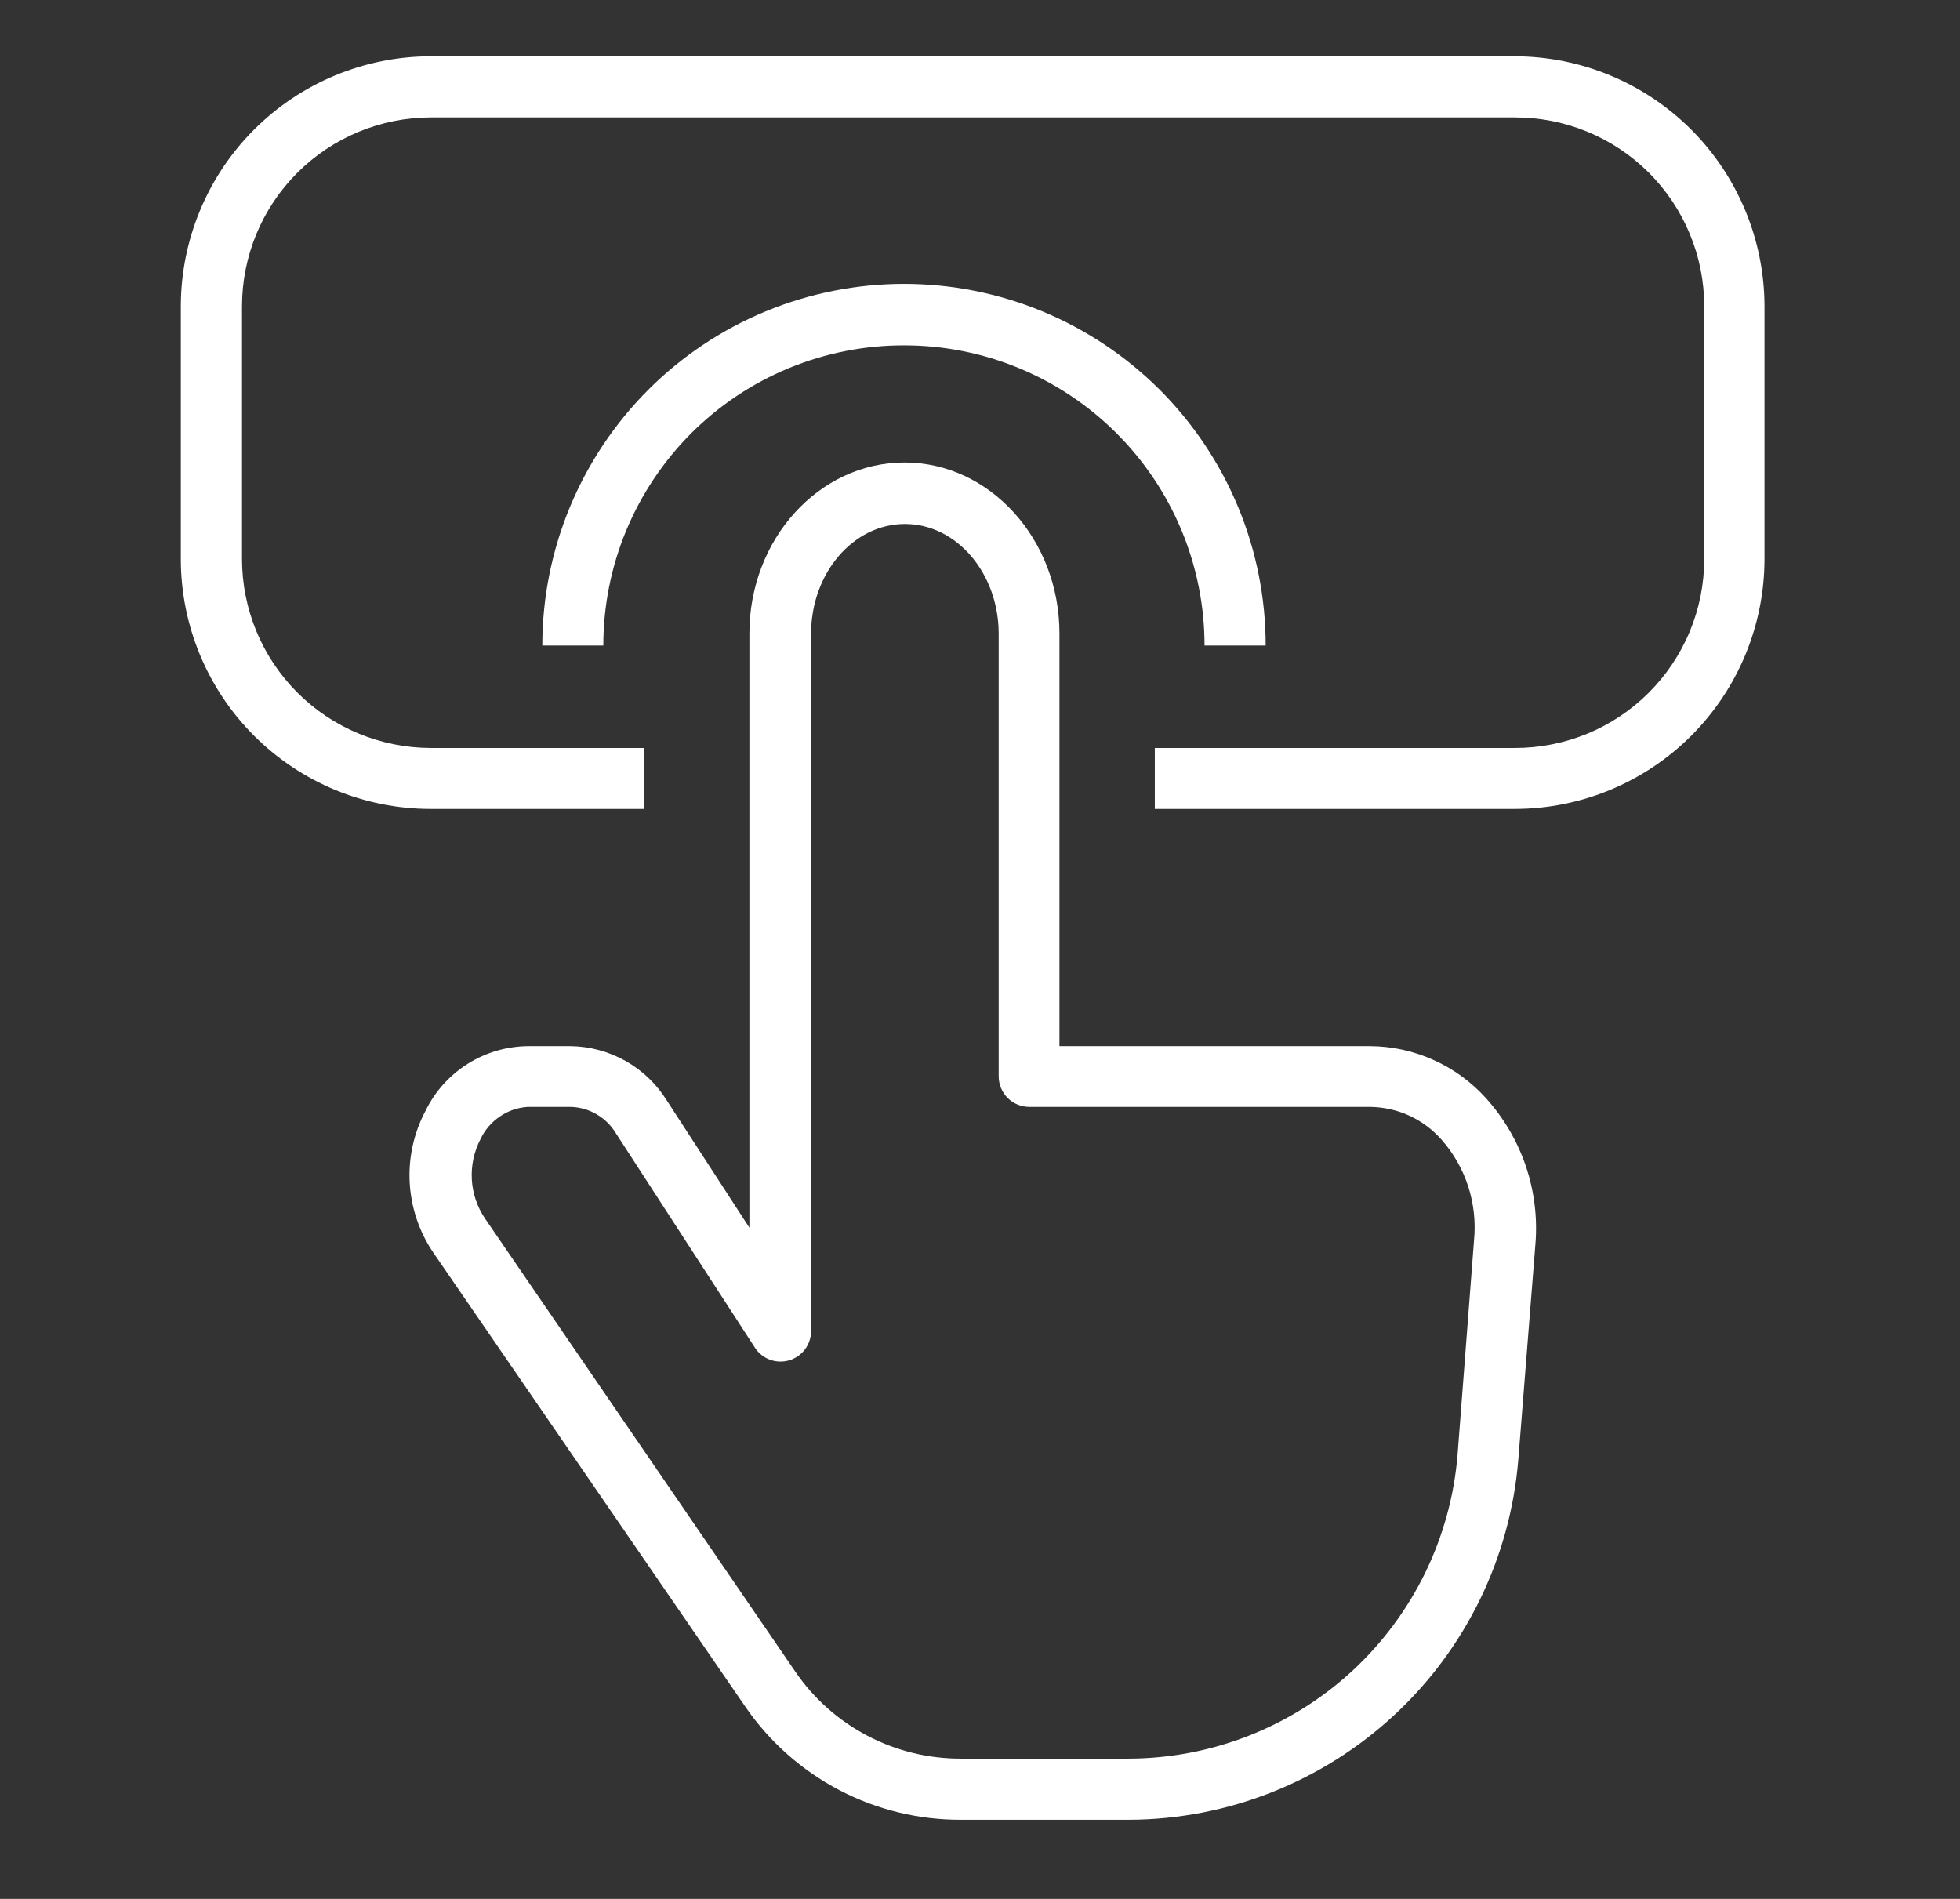
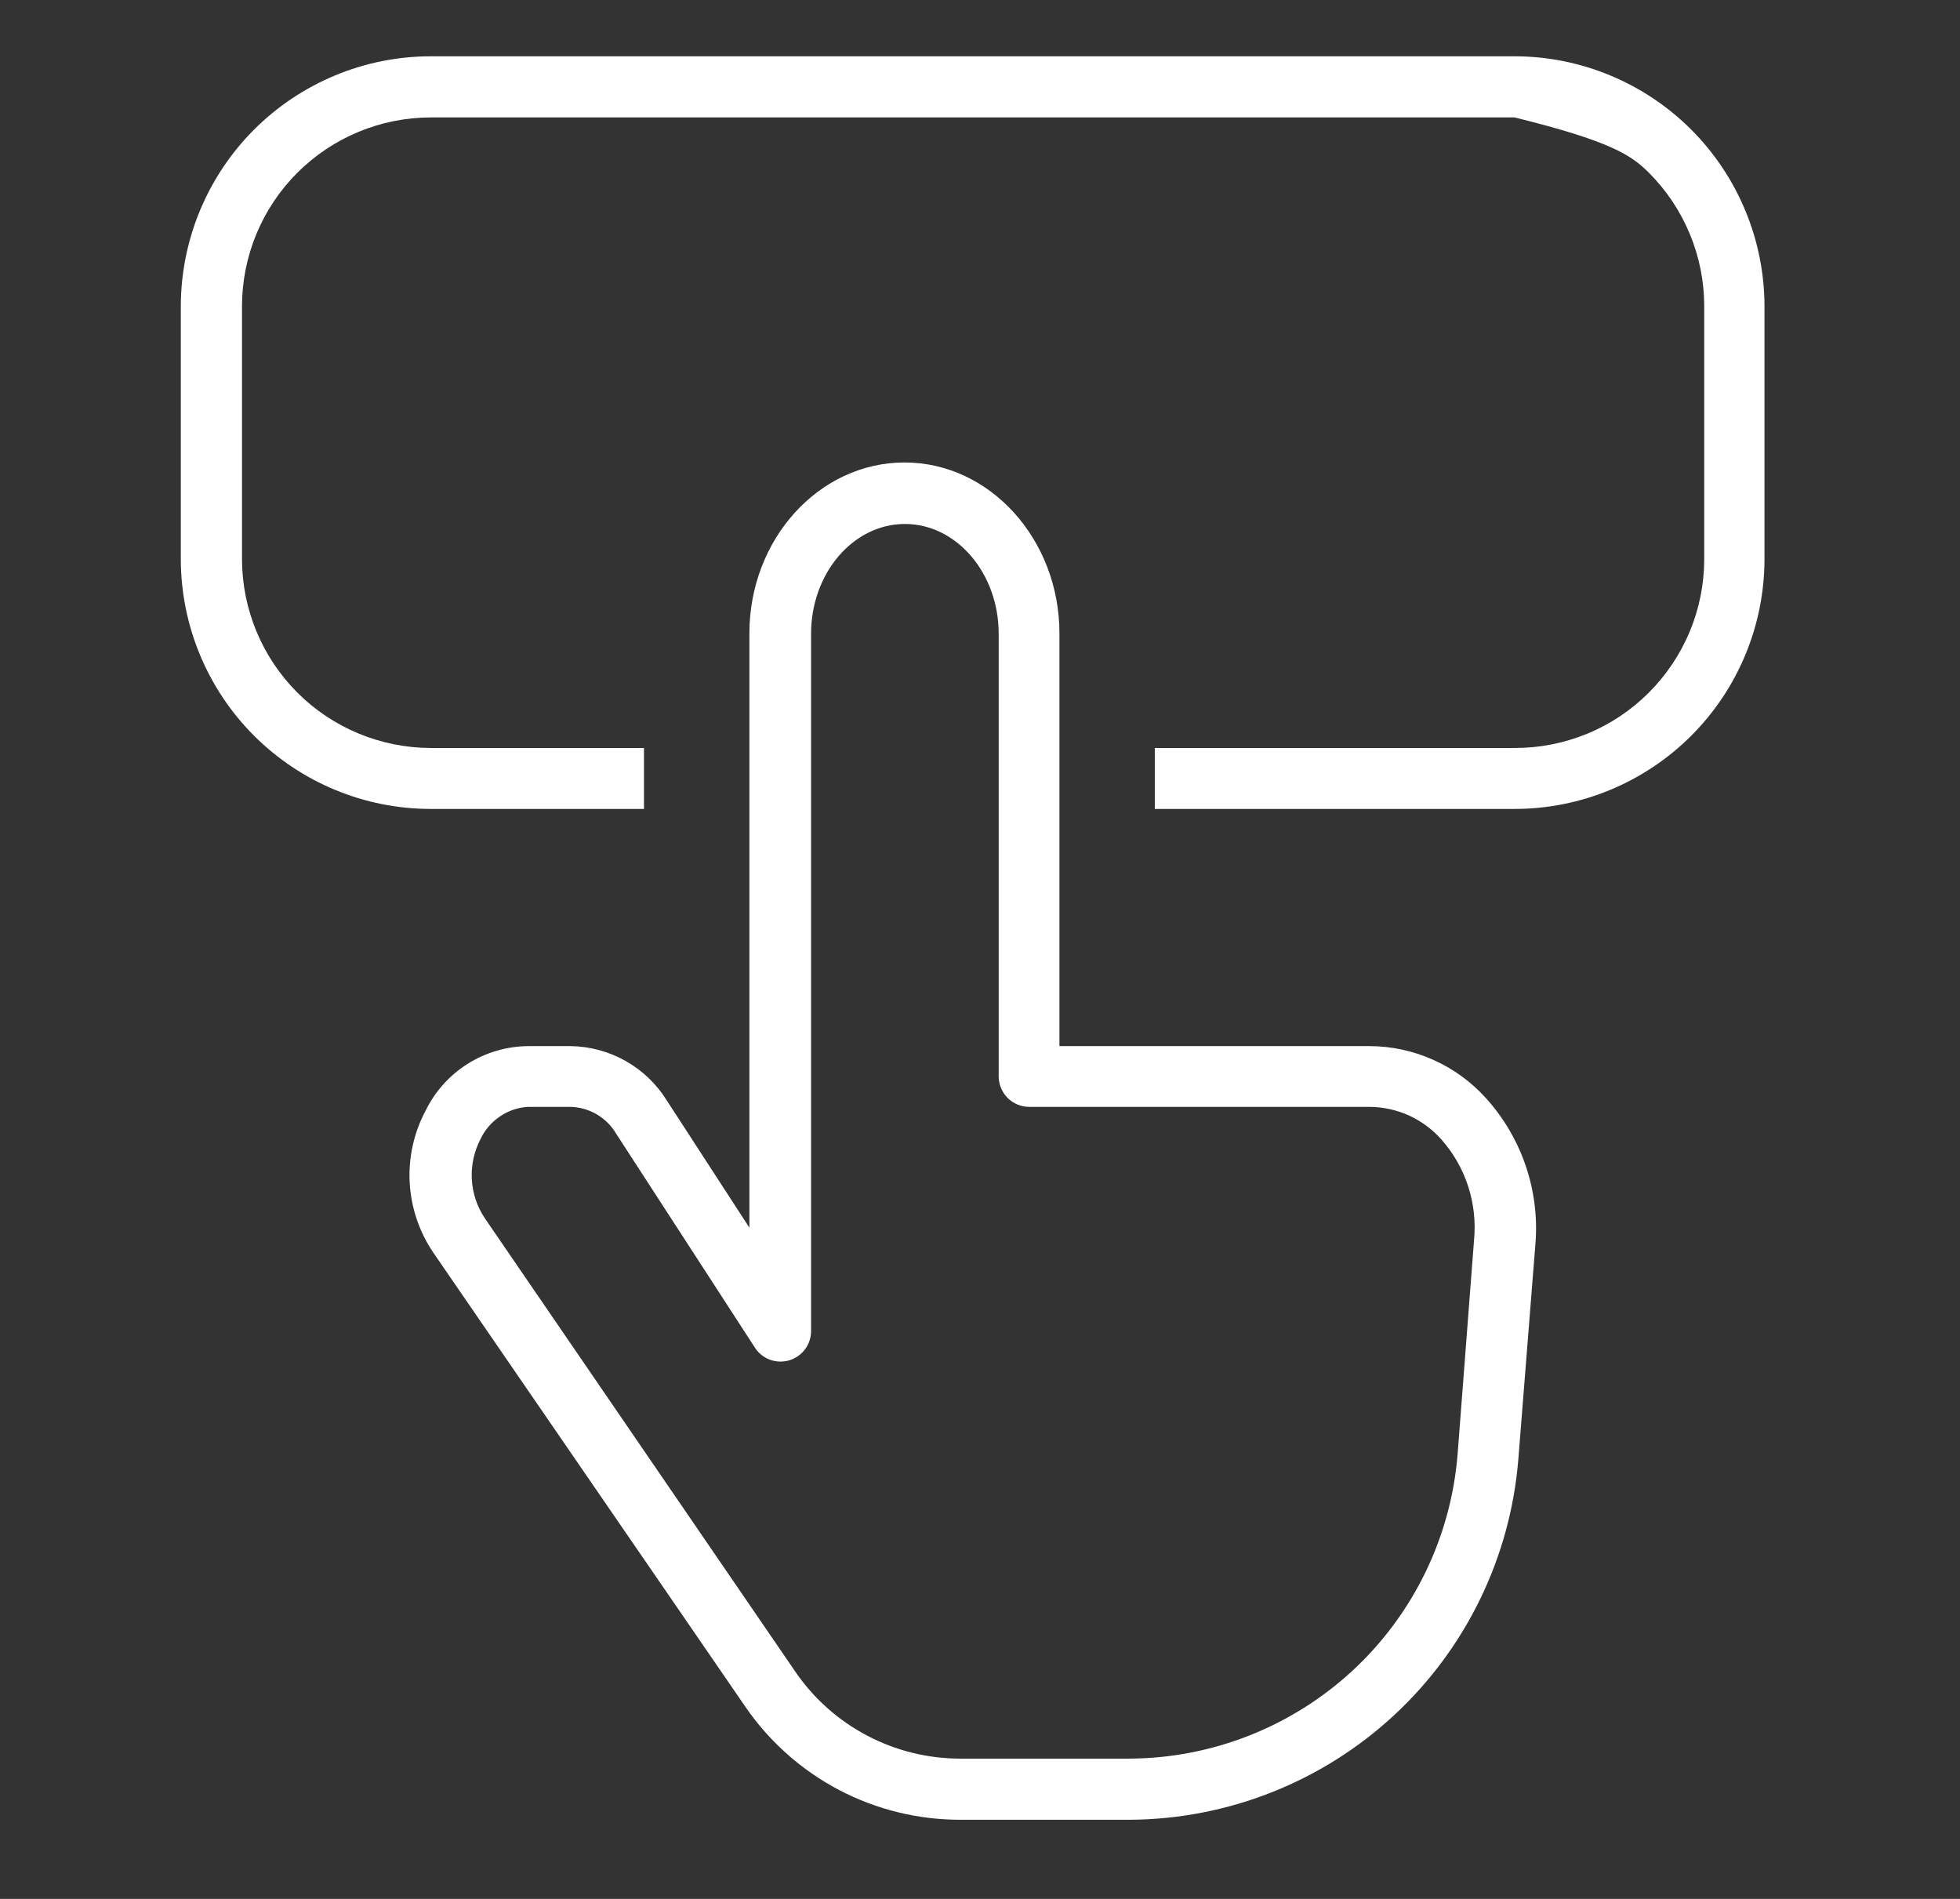
<svg xmlns="http://www.w3.org/2000/svg" width="32" height="31" viewBox="0 0 32 31" fill="none">
  <rect x="0" y="0" width="32" height="31" fill="#333333" stroke="none" />
  <path d="M22.363 17.078H17.297V10.34C17.297 8.808 16.164 7.55 14.768 7.55C13.371 7.55 12.235 8.802 12.235 10.34V20.042L10.887 17.966C10.721 17.698 10.489 17.476 10.215 17.321C9.94 17.166 9.631 17.082 9.316 17.078H8.618C8.269 17.082 7.929 17.182 7.634 17.368C7.339 17.554 7.102 17.818 6.949 18.131C6.756 18.493 6.666 18.901 6.689 19.31C6.712 19.719 6.846 20.114 7.077 20.453L12.174 27.87C12.566 28.439 13.091 28.903 13.703 29.224C14.315 29.544 14.996 29.71 15.687 29.708H18.443C20.045 29.7 21.586 29.09 22.761 28.001C23.936 26.912 24.659 25.422 24.789 23.825L25.067 20.321C25.104 19.888 25.051 19.453 24.913 19.041C24.774 18.63 24.553 18.252 24.262 17.929C24.022 17.663 23.73 17.449 23.402 17.303C23.076 17.156 22.721 17.079 22.363 17.078ZM24.066 20.244L23.797 23.748C23.687 25.096 23.075 26.354 22.083 27.273C21.09 28.191 19.789 28.704 18.437 28.71H15.68C15.15 28.71 14.628 28.582 14.159 28.335C13.69 28.089 13.288 27.732 12.988 27.295L7.916 19.889C7.789 19.7 7.715 19.479 7.703 19.251C7.691 19.023 7.74 18.796 7.846 18.594C7.916 18.445 8.025 18.319 8.161 18.227C8.296 18.134 8.454 18.08 8.618 18.07H9.316C9.467 18.074 9.614 18.116 9.745 18.193C9.875 18.27 9.983 18.378 10.06 18.508L12.324 21.999C12.382 22.09 12.468 22.159 12.569 22.197C12.67 22.234 12.78 22.238 12.884 22.208C12.987 22.177 13.078 22.115 13.143 22.028C13.207 21.942 13.242 21.837 13.242 21.73V10.346C13.242 9.36 13.928 8.554 14.774 8.554C15.619 8.554 16.305 9.36 16.305 10.346V17.577C16.307 17.707 16.359 17.832 16.451 17.924C16.543 18.016 16.668 18.068 16.798 18.07H22.363C22.585 18.072 22.805 18.12 23.007 18.212C23.209 18.305 23.389 18.439 23.536 18.606C23.732 18.828 23.88 19.088 23.971 19.37C24.062 19.652 24.094 19.95 24.066 20.244Z" fill="white" />
-   <path d="M24.728 0.919H7.032C5.95 0.92 4.914 1.351 4.149 2.115C3.384 2.88 2.954 3.917 2.952 4.998V9.127C2.953 10.209 3.383 11.246 4.148 12.011C4.913 12.775 5.95 13.206 7.032 13.206H10.514V12.211H7.032C6.215 12.209 5.431 11.884 4.854 11.306C4.276 10.727 3.952 9.944 3.951 9.127V4.998C3.952 4.181 4.276 3.398 4.854 2.821C5.432 2.243 6.215 1.918 7.032 1.917H24.728C25.134 1.916 25.536 1.994 25.911 2.148C26.287 2.302 26.628 2.529 26.916 2.815C27.203 3.101 27.432 3.442 27.587 3.816C27.744 4.191 27.824 4.593 27.824 4.998V9.127C27.824 9.533 27.744 9.935 27.588 10.309C27.432 10.684 27.203 11.025 26.916 11.311C26.628 11.598 26.287 11.825 25.912 11.979C25.536 12.133 25.134 12.212 24.728 12.211H18.854V13.206H24.728C25.81 13.206 26.847 12.775 27.612 12.011C28.377 11.246 28.807 10.209 28.808 9.127V4.998C28.806 3.917 28.375 2.88 27.611 2.115C26.846 1.351 25.809 0.92 24.728 0.919Z" fill="white" />
-   <path d="M14.765 5.638C16.065 5.638 17.311 6.155 18.23 7.074C19.149 7.993 19.666 9.239 19.666 10.539H20.664C20.664 9.763 20.512 8.995 20.215 8.279C19.918 7.563 19.483 6.912 18.935 6.363C18.386 5.815 17.735 5.38 17.019 5.083C16.303 4.787 15.535 4.634 14.759 4.634C13.984 4.634 13.216 4.787 12.5 5.083C11.783 5.38 11.132 5.815 10.584 6.363C10.036 6.912 9.601 7.563 9.304 8.279C9.007 8.995 8.854 9.763 8.854 10.539H9.85C9.85 9.894 9.977 9.255 10.224 8.66C10.472 8.064 10.834 7.524 11.29 7.068C11.747 6.613 12.289 6.252 12.886 6.007C13.482 5.762 14.121 5.636 14.765 5.638Z" fill="white" />
+   <path d="M24.728 0.919H7.032C5.95 0.92 4.914 1.351 4.149 2.115C3.384 2.88 2.954 3.917 2.952 4.998V9.127C2.953 10.209 3.383 11.246 4.148 12.011C4.913 12.775 5.95 13.206 7.032 13.206H10.514V12.211H7.032C6.215 12.209 5.431 11.884 4.854 11.306C4.276 10.727 3.952 9.944 3.951 9.127V4.998C3.952 4.181 4.276 3.398 4.854 2.821C5.432 2.243 6.215 1.918 7.032 1.917H24.728C26.287 2.302 26.628 2.529 26.916 2.815C27.203 3.101 27.432 3.442 27.587 3.816C27.744 4.191 27.824 4.593 27.824 4.998V9.127C27.824 9.533 27.744 9.935 27.588 10.309C27.432 10.684 27.203 11.025 26.916 11.311C26.628 11.598 26.287 11.825 25.912 11.979C25.536 12.133 25.134 12.212 24.728 12.211H18.854V13.206H24.728C25.81 13.206 26.847 12.775 27.612 12.011C28.377 11.246 28.807 10.209 28.808 9.127V4.998C28.806 3.917 28.375 2.88 27.611 2.115C26.846 1.351 25.809 0.92 24.728 0.919Z" fill="white" />
</svg>